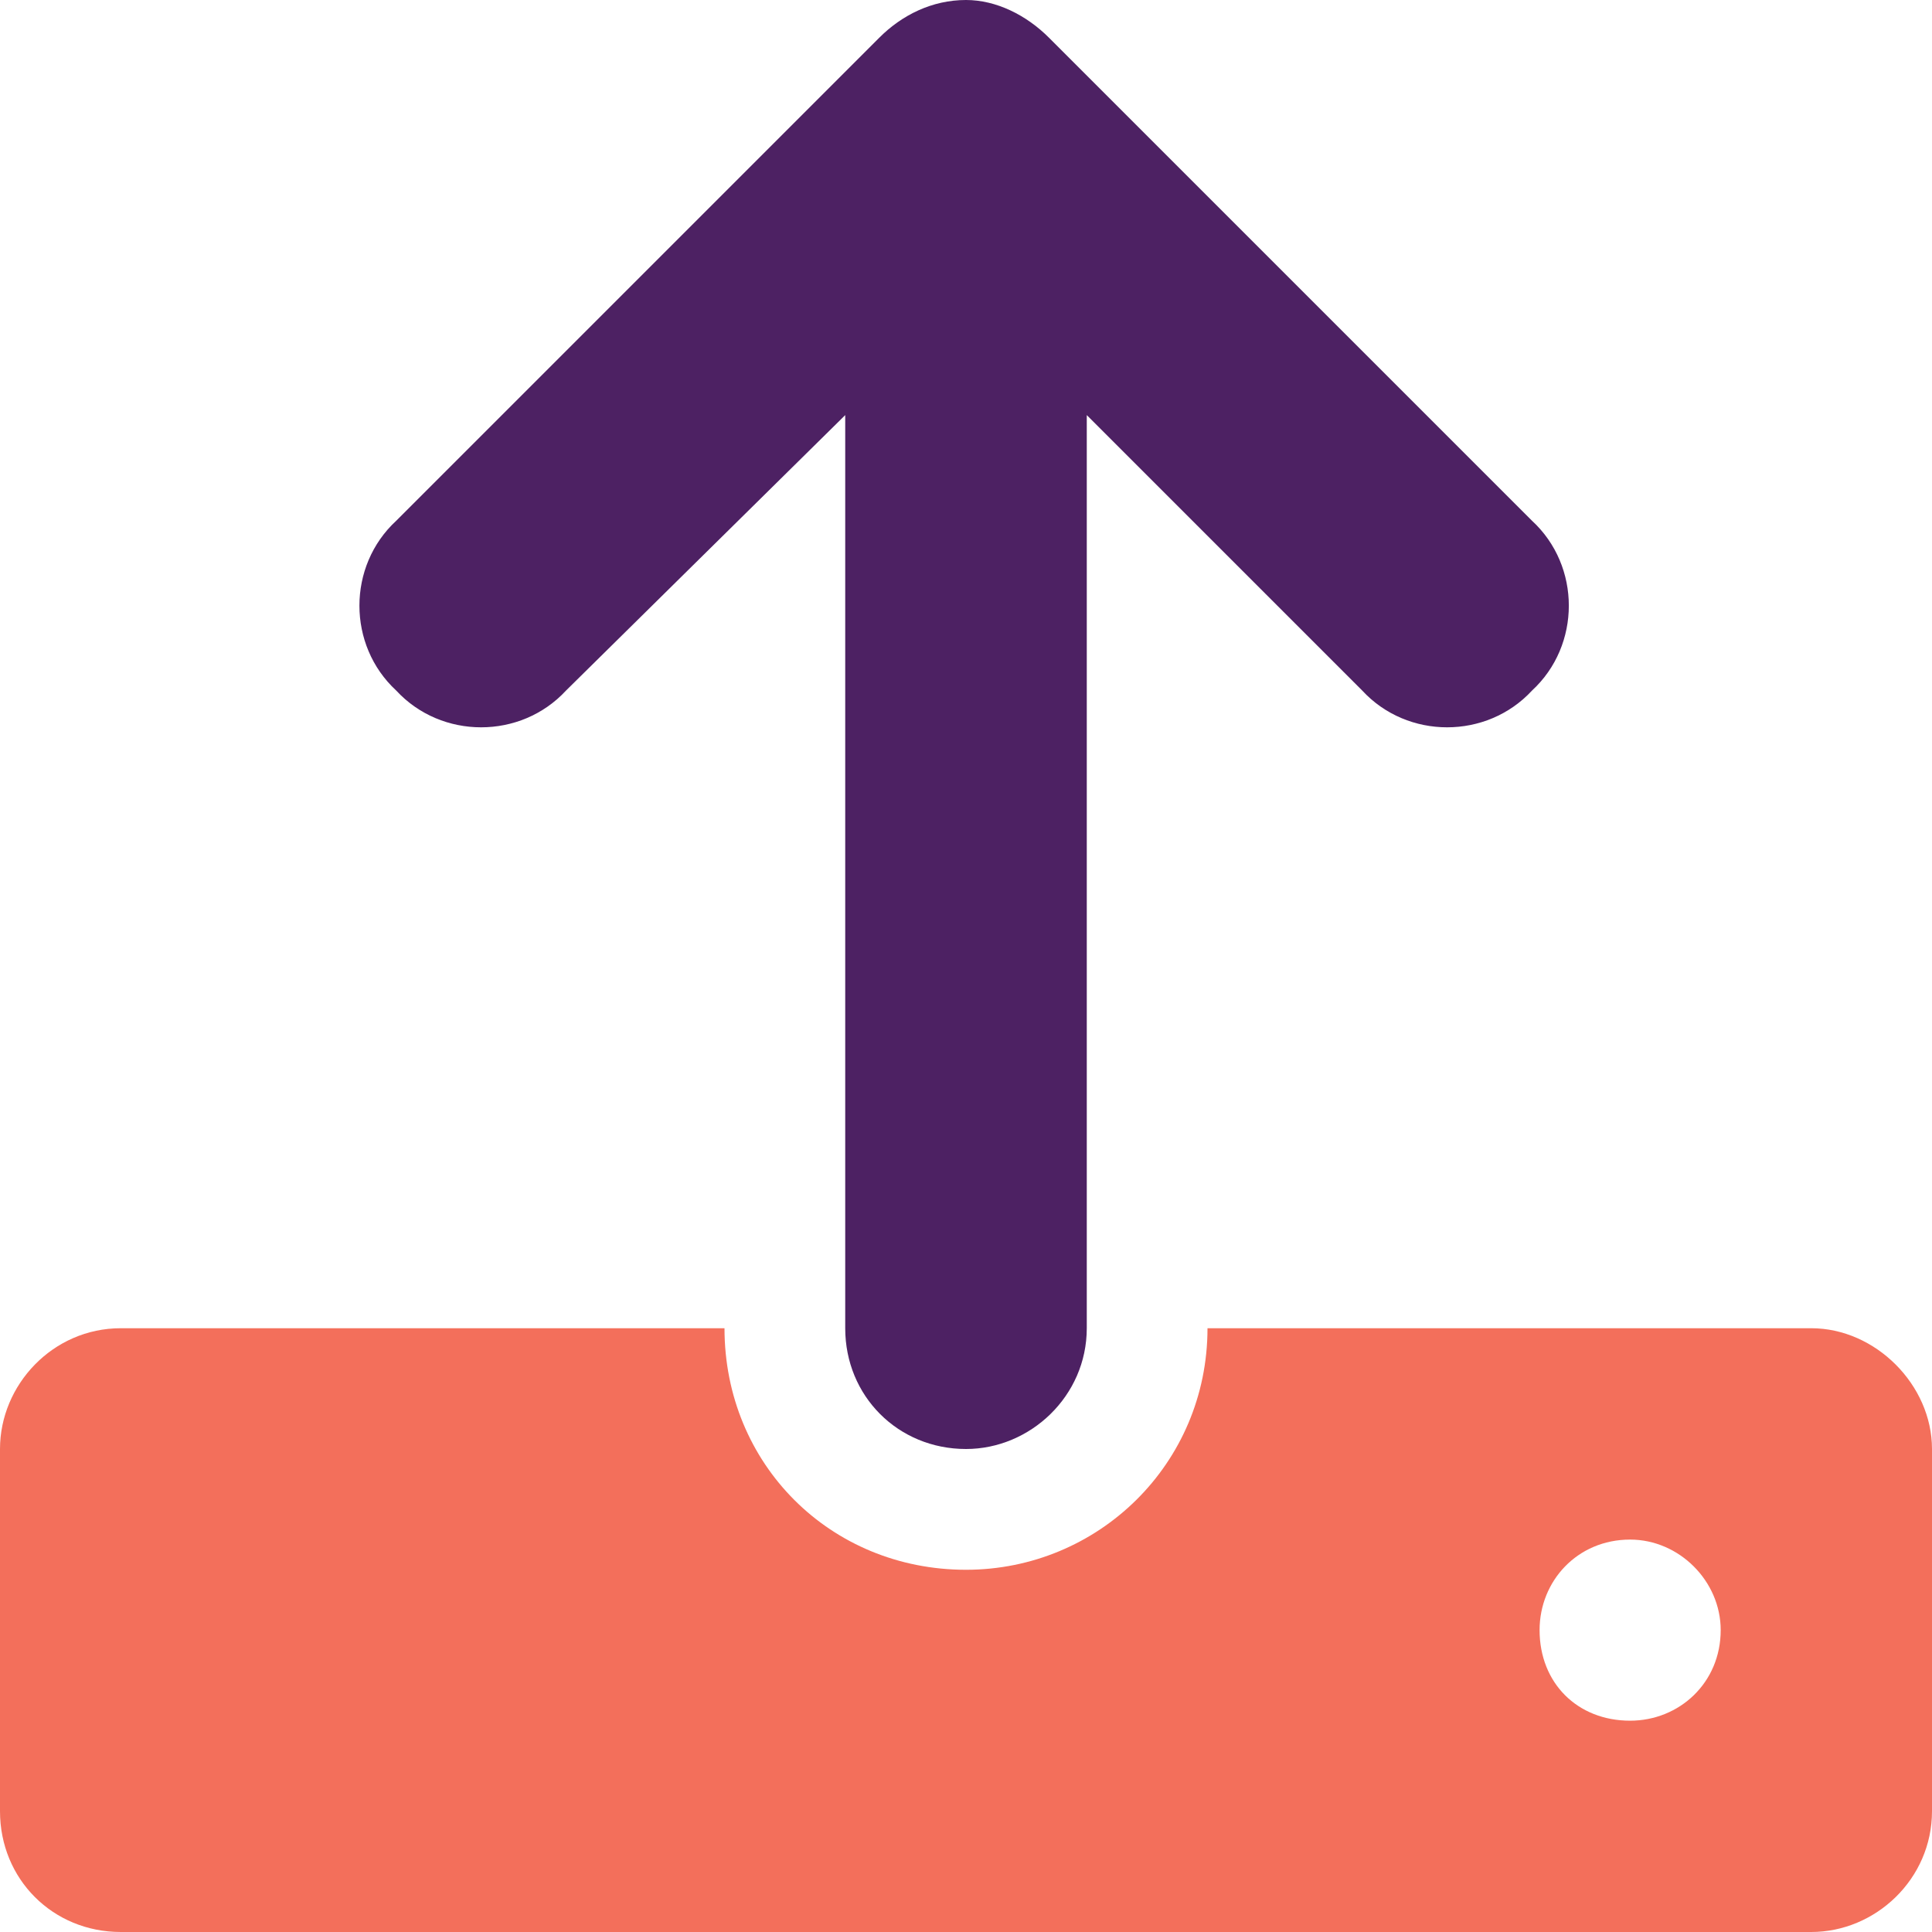
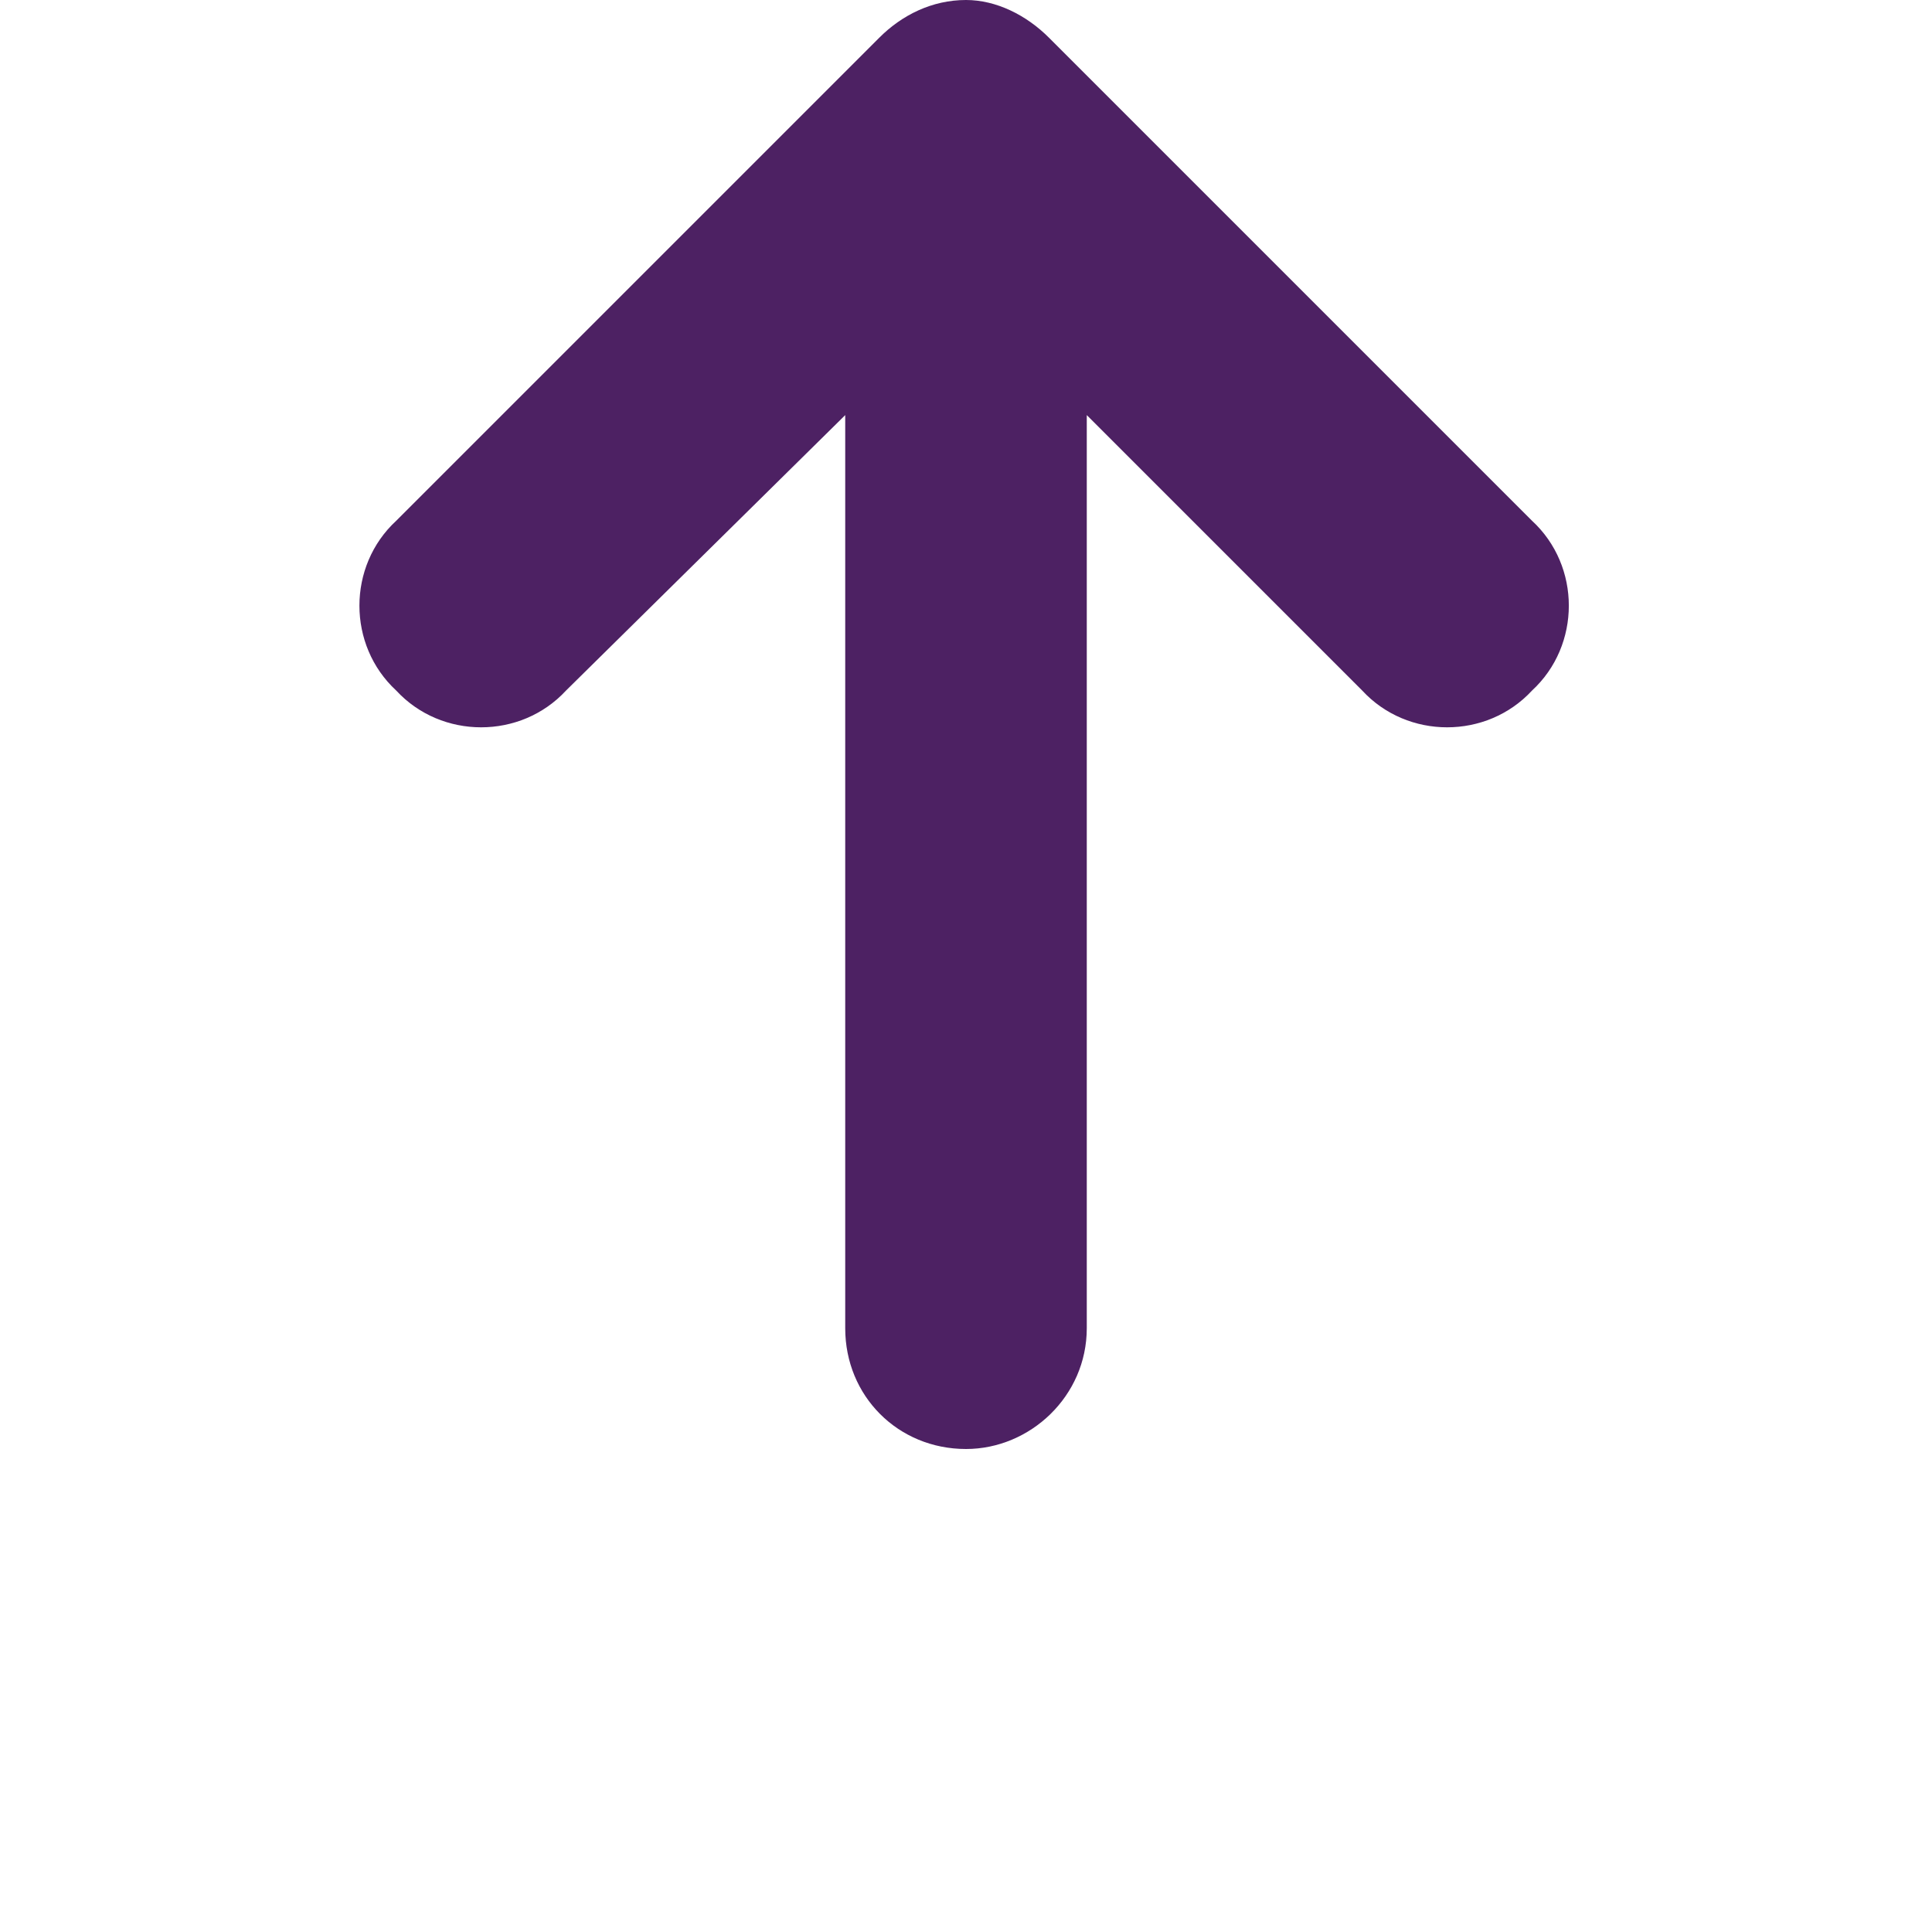
<svg xmlns="http://www.w3.org/2000/svg" width="35" height="35" viewBox="0 0 35 35" fill="none">
  <path fill-rule="evenodd" clip-rule="evenodd" d="M7.178 9.434C6.289 10.254 6.289 11.69 7.178 12.51C7.998 13.398 9.434 13.398 10.254 12.51L15.312 7.52V24.062C15.312 25.293 16.27 26.25 17.5 26.25C18.662 26.25 19.688 25.293 19.688 24.062V7.52L24.678 12.51C25.498 13.398 26.934 13.398 27.754 12.51C28.643 11.69 28.643 10.254 27.754 9.434L19.004 0.684C18.594 0.273 18.047 0 17.5 0C16.885 0 16.338 0.273 15.928 0.684L7.178 9.434Z" fill="#4D2163" />
-   <path fill-rule="evenodd" clip-rule="evenodd" d="M32.812 24.062C33.975 24.062 35 25.088 35 26.25V32.812C35 34.043 33.975 35 32.812 35H2.188C0.957 35 0 34.043 0 32.812V26.25C0 25.088 0.957 24.062 2.188 24.062H13.125C13.125 26.523 15.039 28.438 17.5 28.438C19.893 28.438 21.875 26.523 21.875 24.062H32.812ZM31.172 29.531C31.172 30.488 30.42 31.172 29.531 31.172C28.574 31.172 27.891 30.488 27.891 29.531C27.891 28.643 28.574 27.891 29.531 27.891C30.42 27.891 31.172 28.643 31.172 29.531Z" fill="#F36F5B" />
</svg>